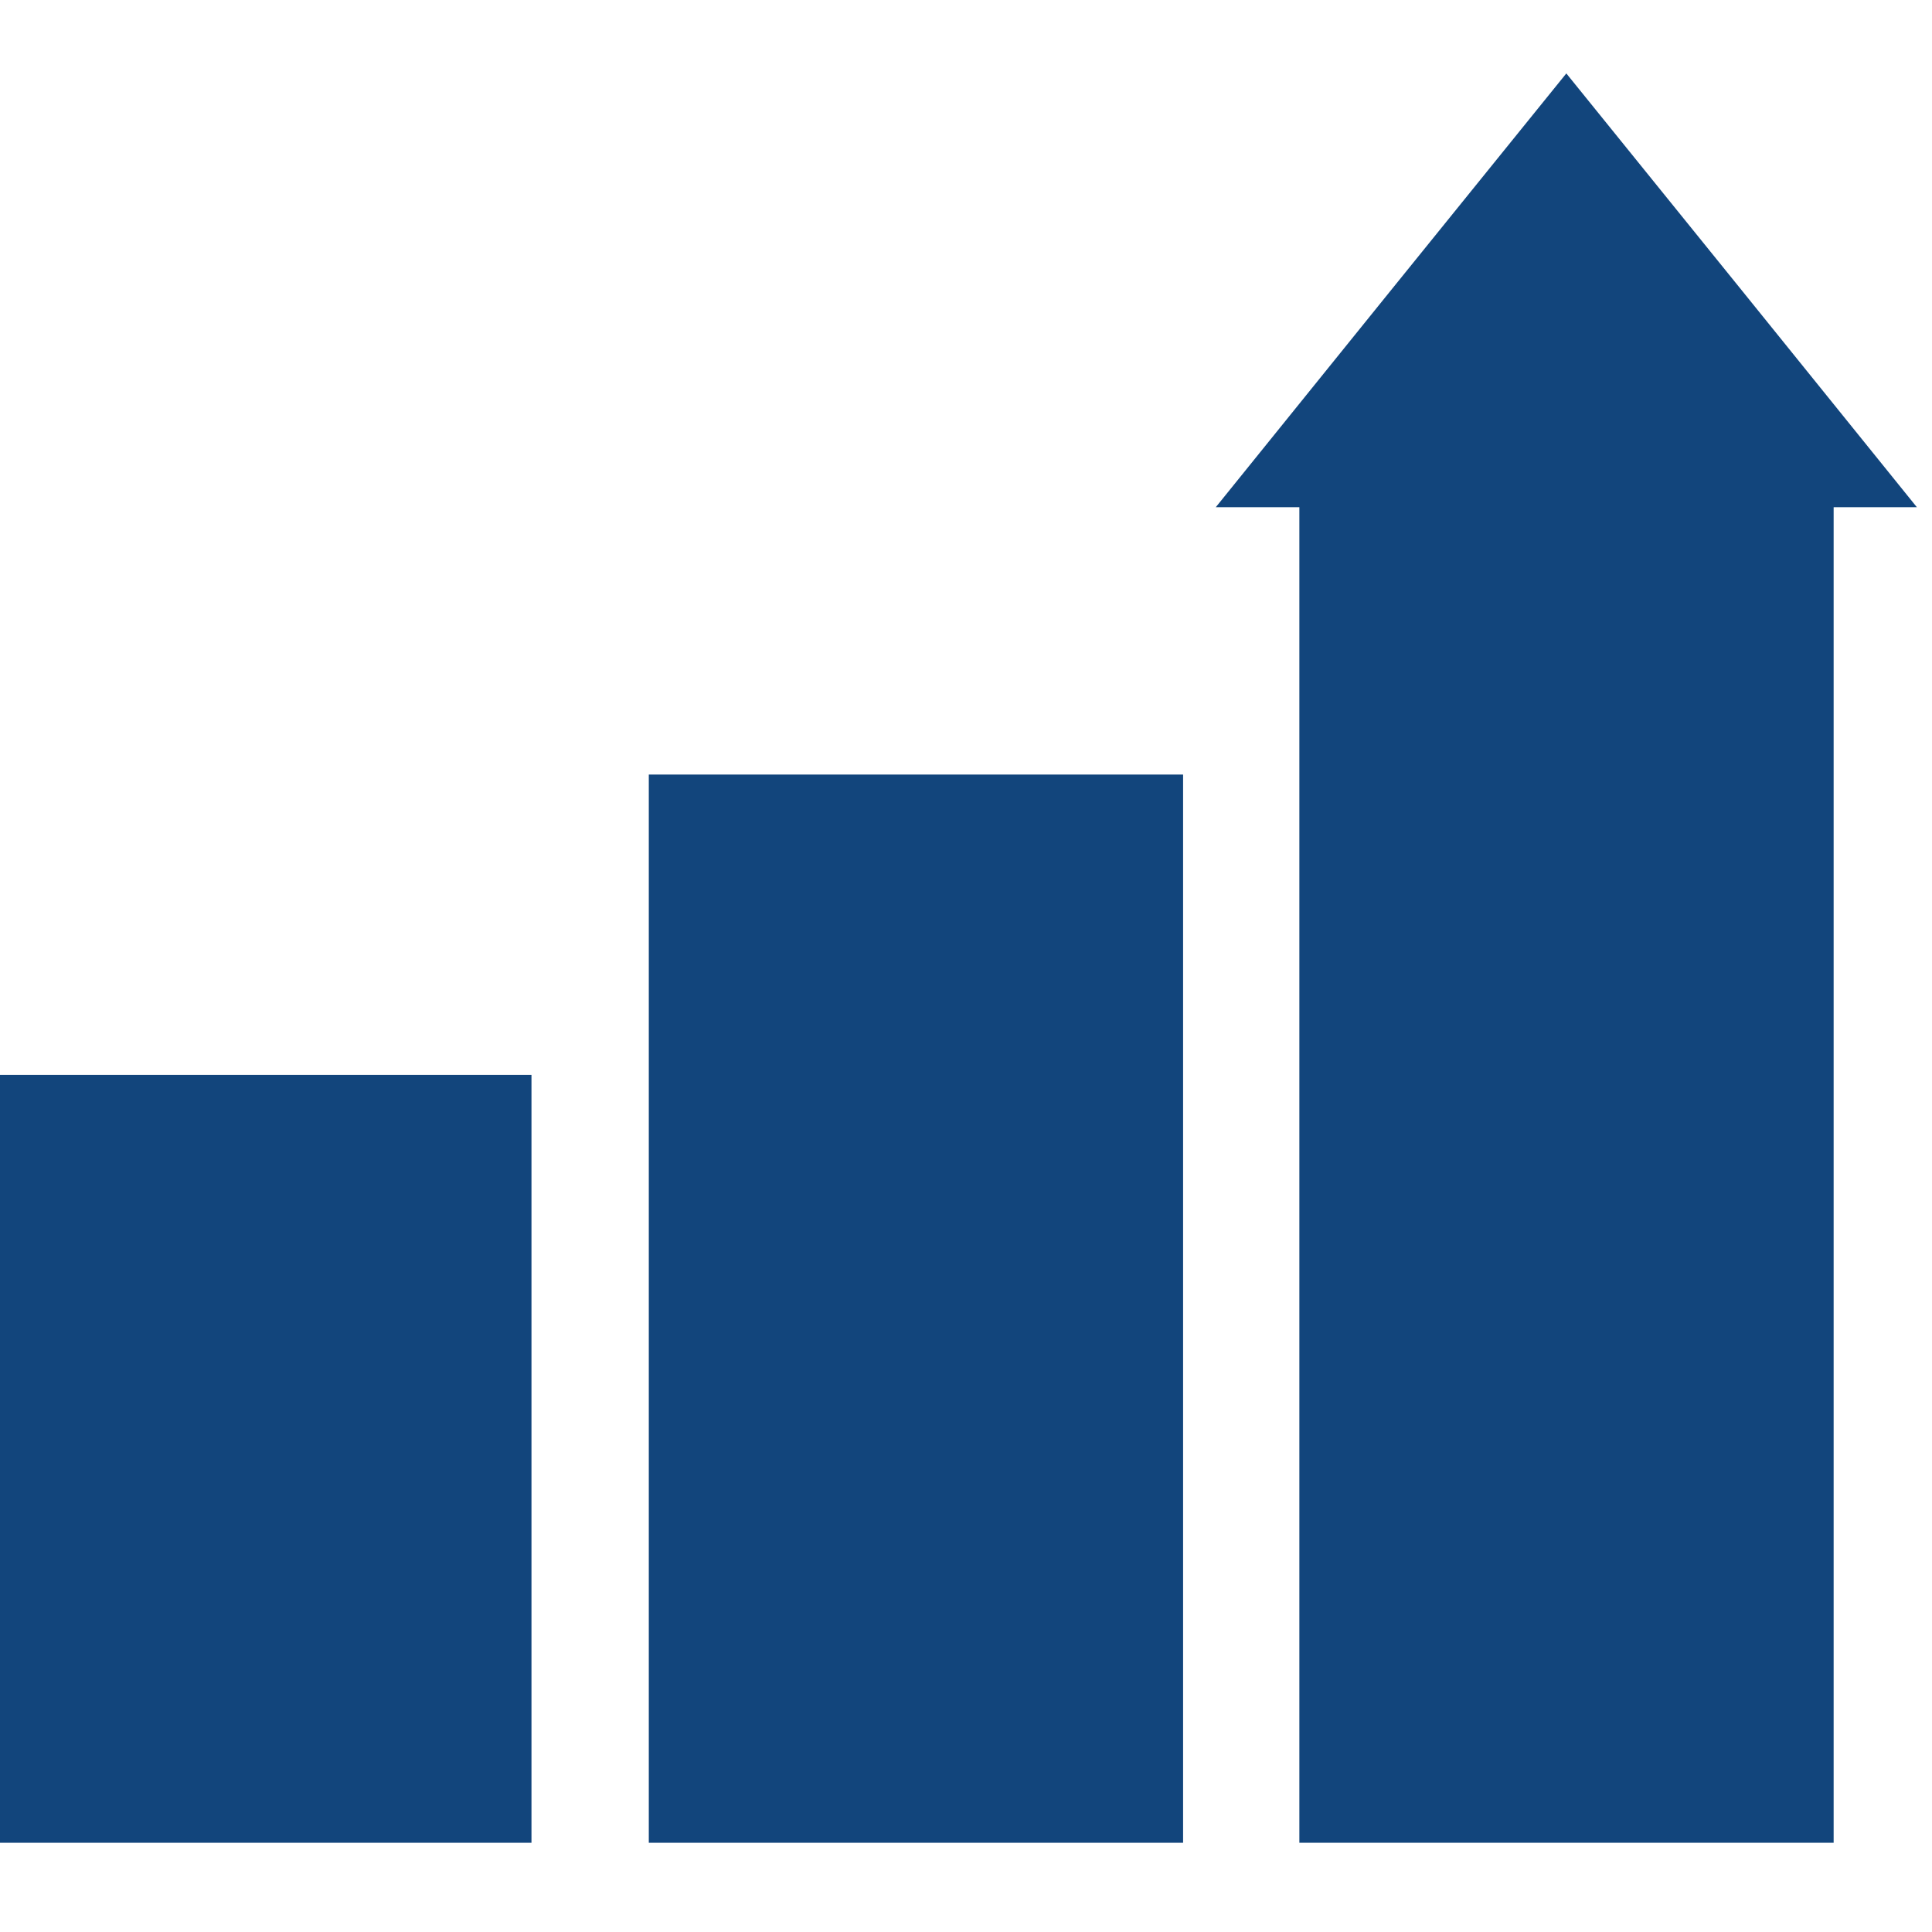
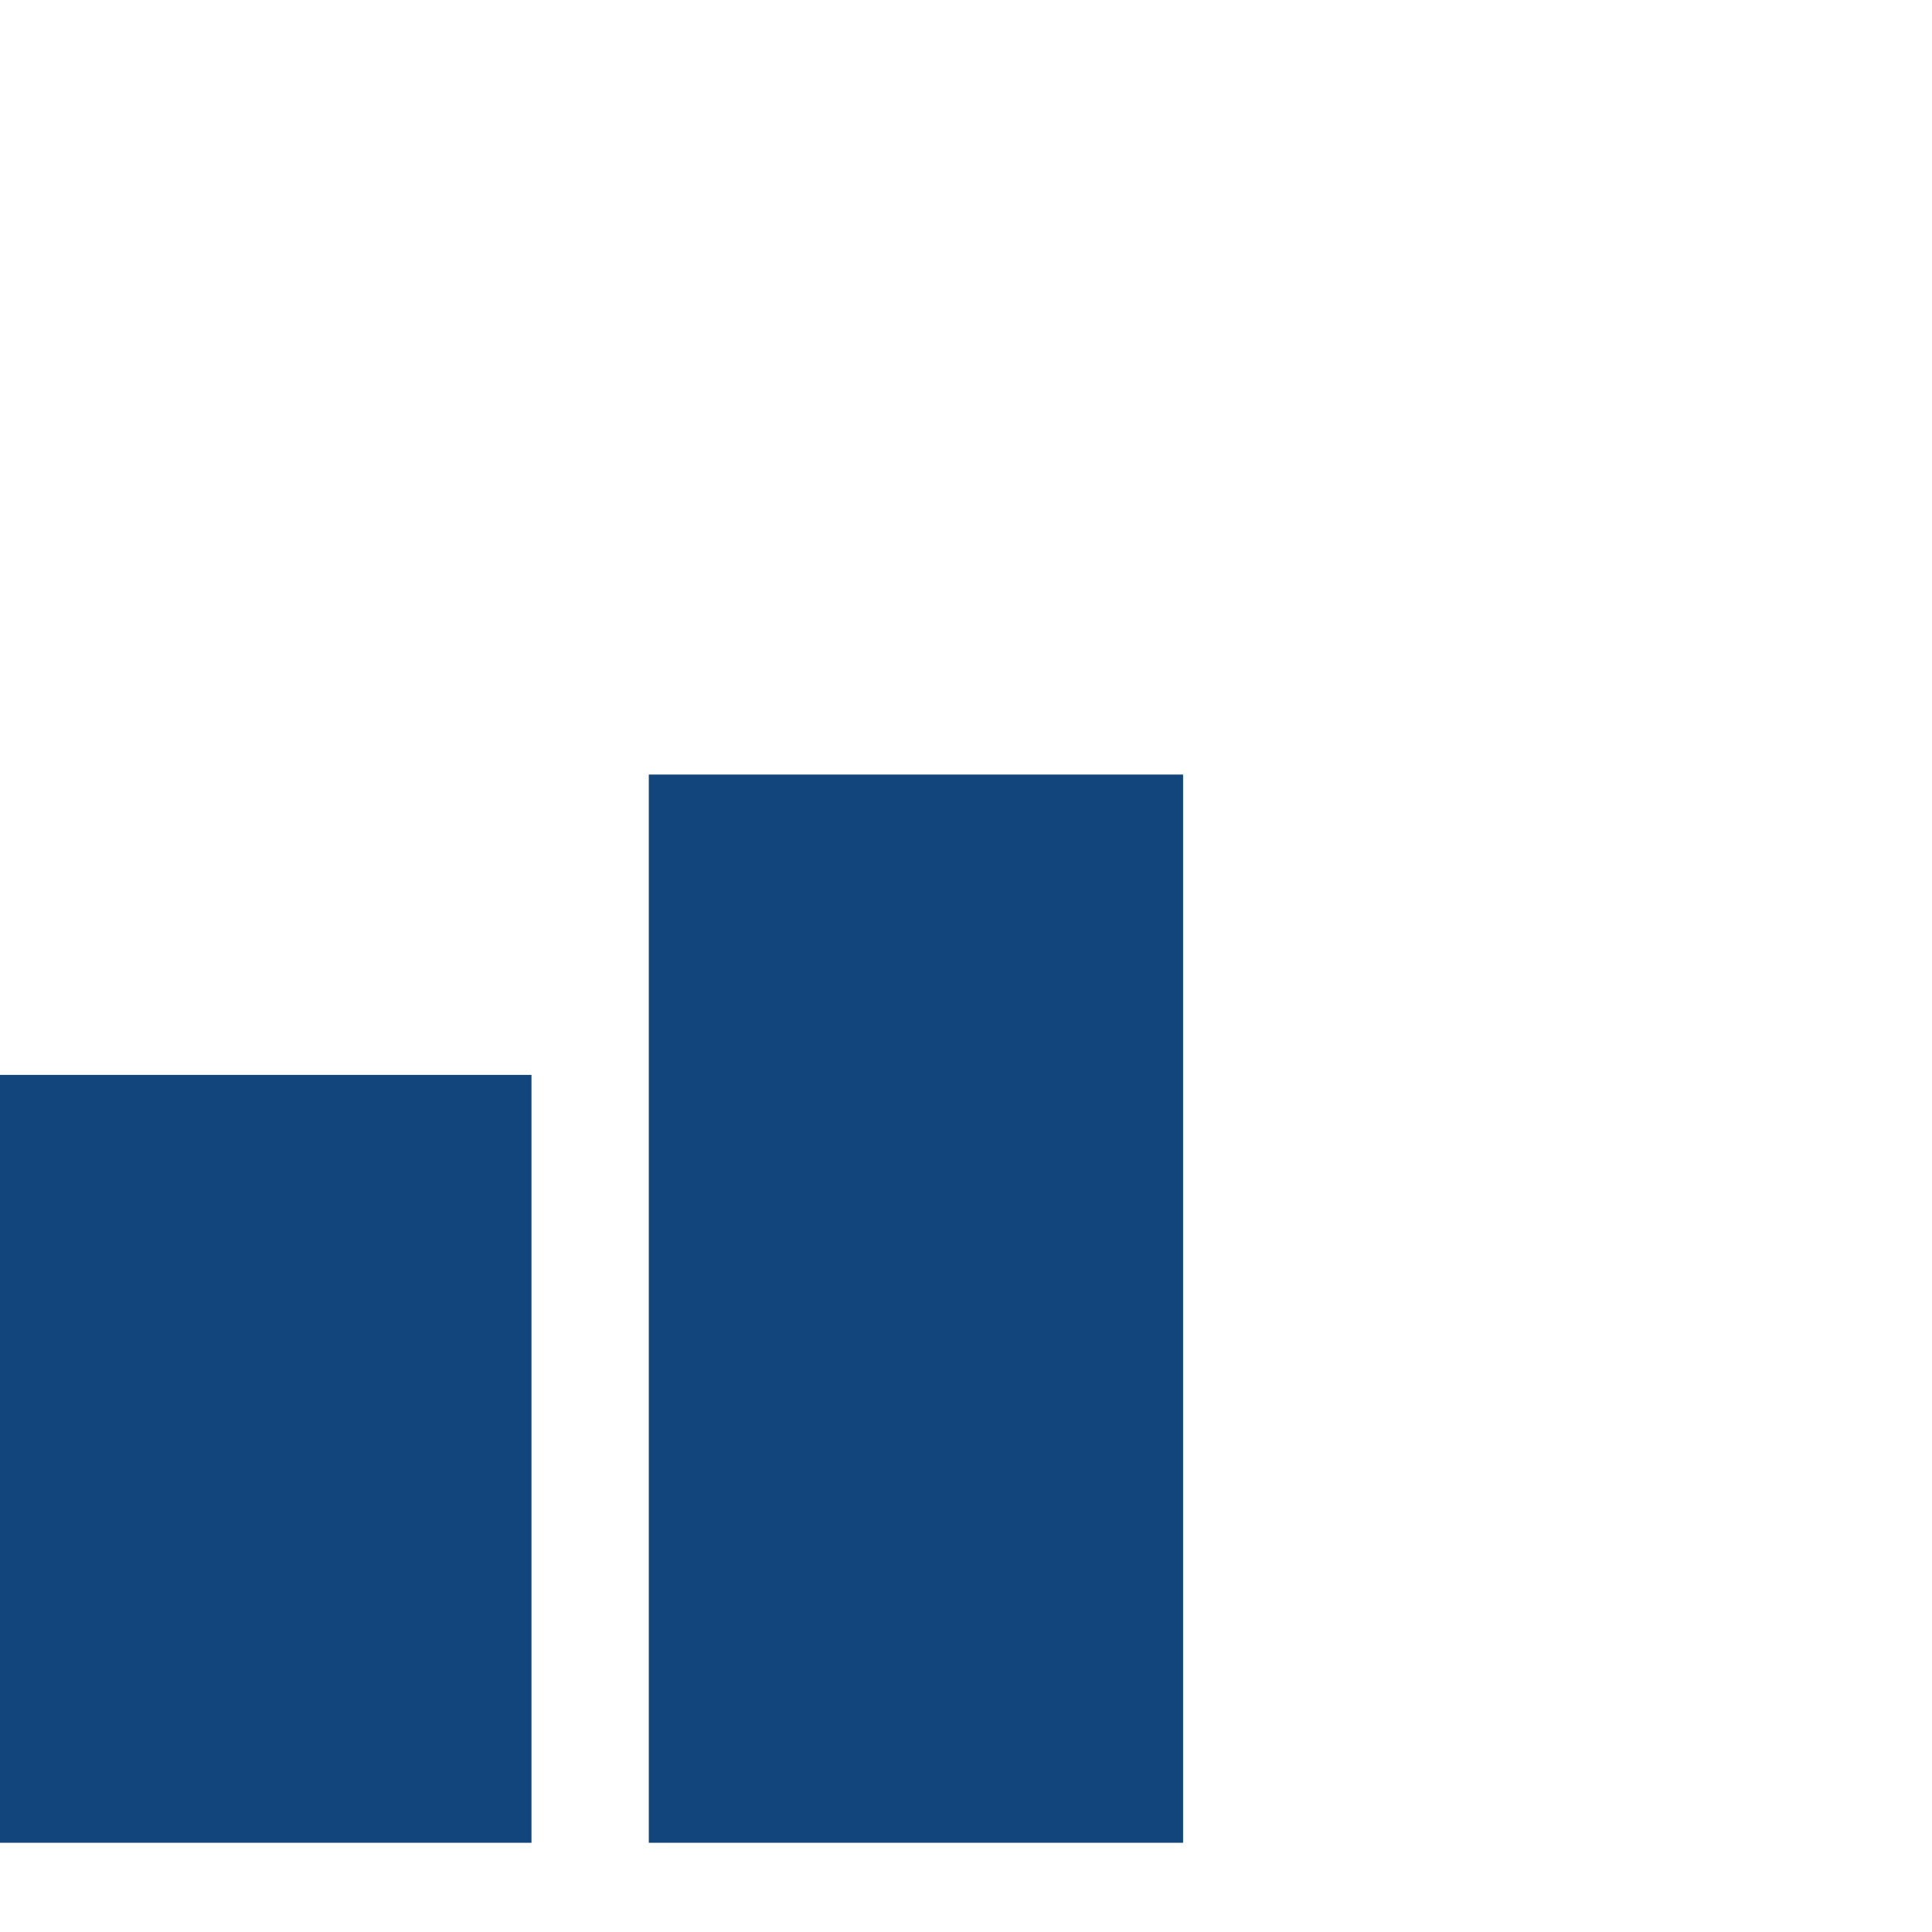
<svg xmlns="http://www.w3.org/2000/svg" id="Layer_1" data-name="Layer 1" viewBox="0 0 55 55">
  <defs>
    <style>.cls-1{fill:#12457c;}</style>
  </defs>
  <rect class="cls-1" x="-0.08" y="30.6" width="15.21" height="21.86" />
  <rect class="cls-1" x="18.47" y="22.05" width="15.21" height="30.41" />
-   <polygon class="cls-1" points="49.58 8.26 44.59 2.09 39.6 8.26 34.61 14.44 36.99 14.44 36.99 52.46 52.2 52.46 52.2 14.44 54.57 14.44 49.58 8.26" />
</svg>